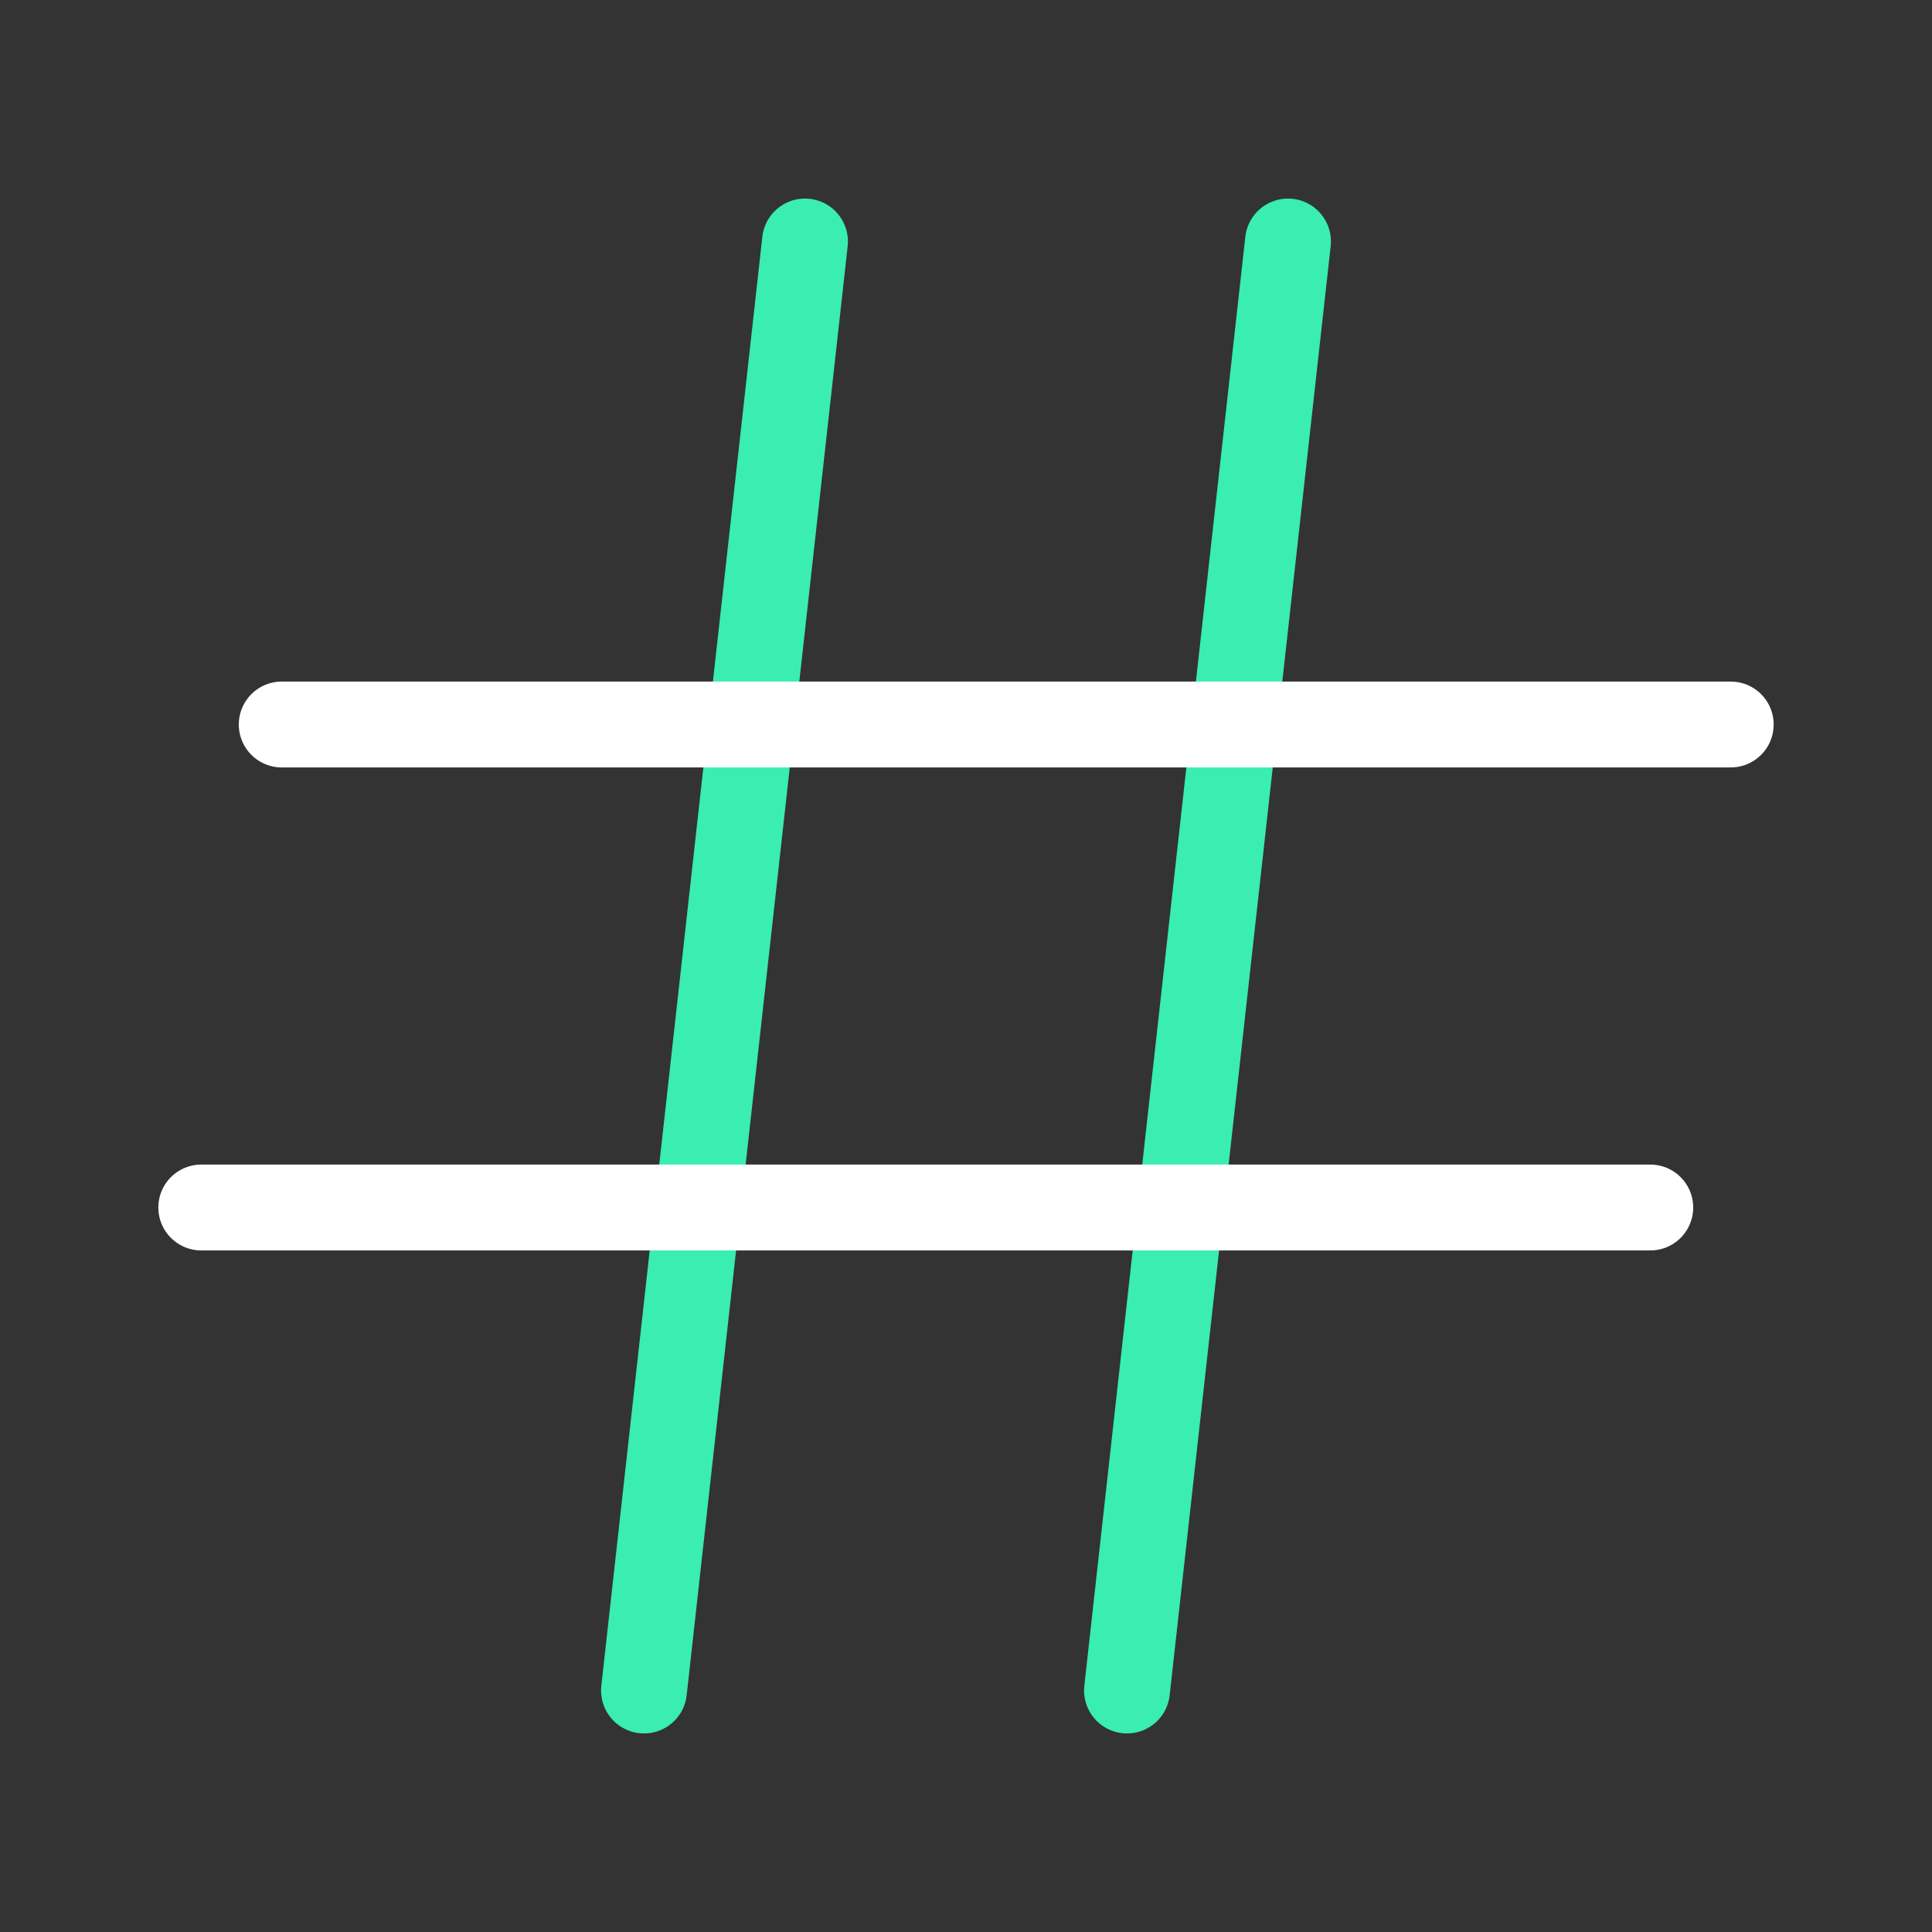
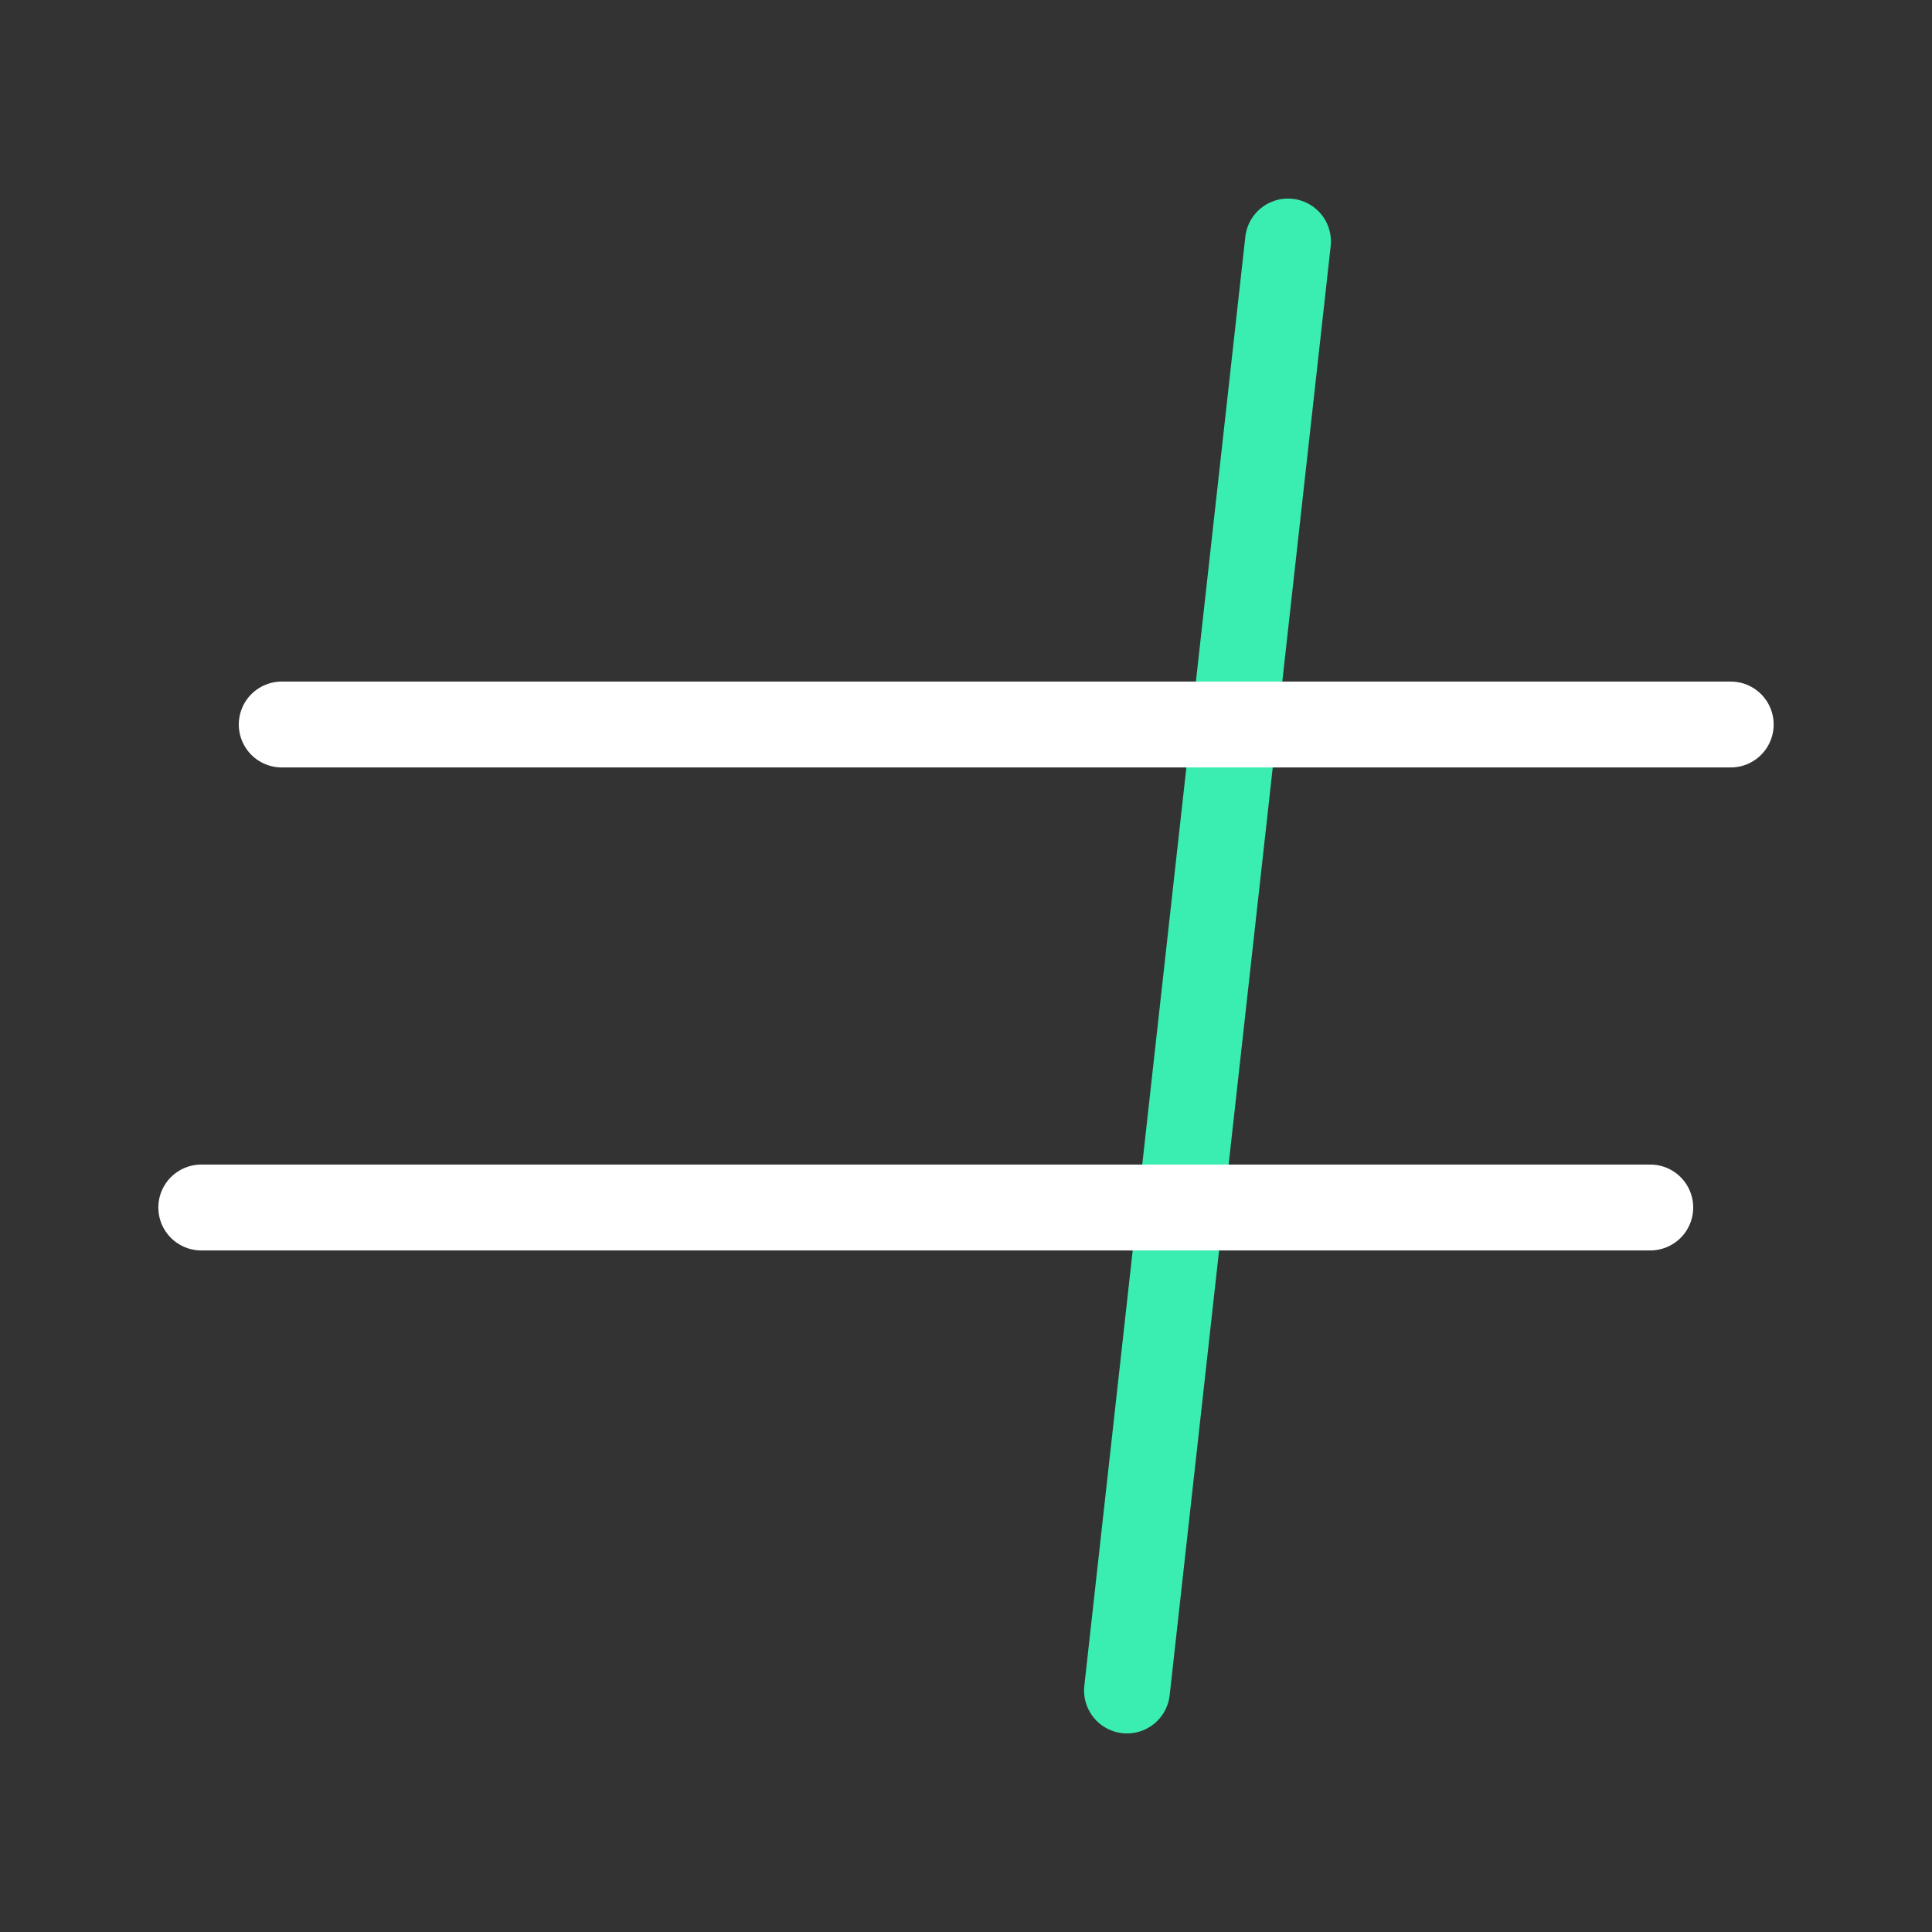
<svg xmlns="http://www.w3.org/2000/svg" width="45" height="45" viewBox="0 0 45 45" fill="none">
  <rect x="0" y="0" width="45" height="45" fill="#333333" stroke="none" />
-   <path d="M18.75 5.625L15 39.375" stroke="#3AEDB1" stroke-width="2" stroke-linecap="round" stroke-linejoin="round" />
  <path d="M30 5.625L26.25 39.375" stroke="#3AEDB1" stroke-width="2" stroke-linecap="round" stroke-linejoin="round" />
  <path d="M6.562 16.875H40.312" stroke="white" stroke-width="2" stroke-linecap="round" stroke-linejoin="round" />
  <path d="M4.688 28.125H38.438" stroke="white" stroke-width="2" stroke-linecap="round" stroke-linejoin="round" />
</svg>